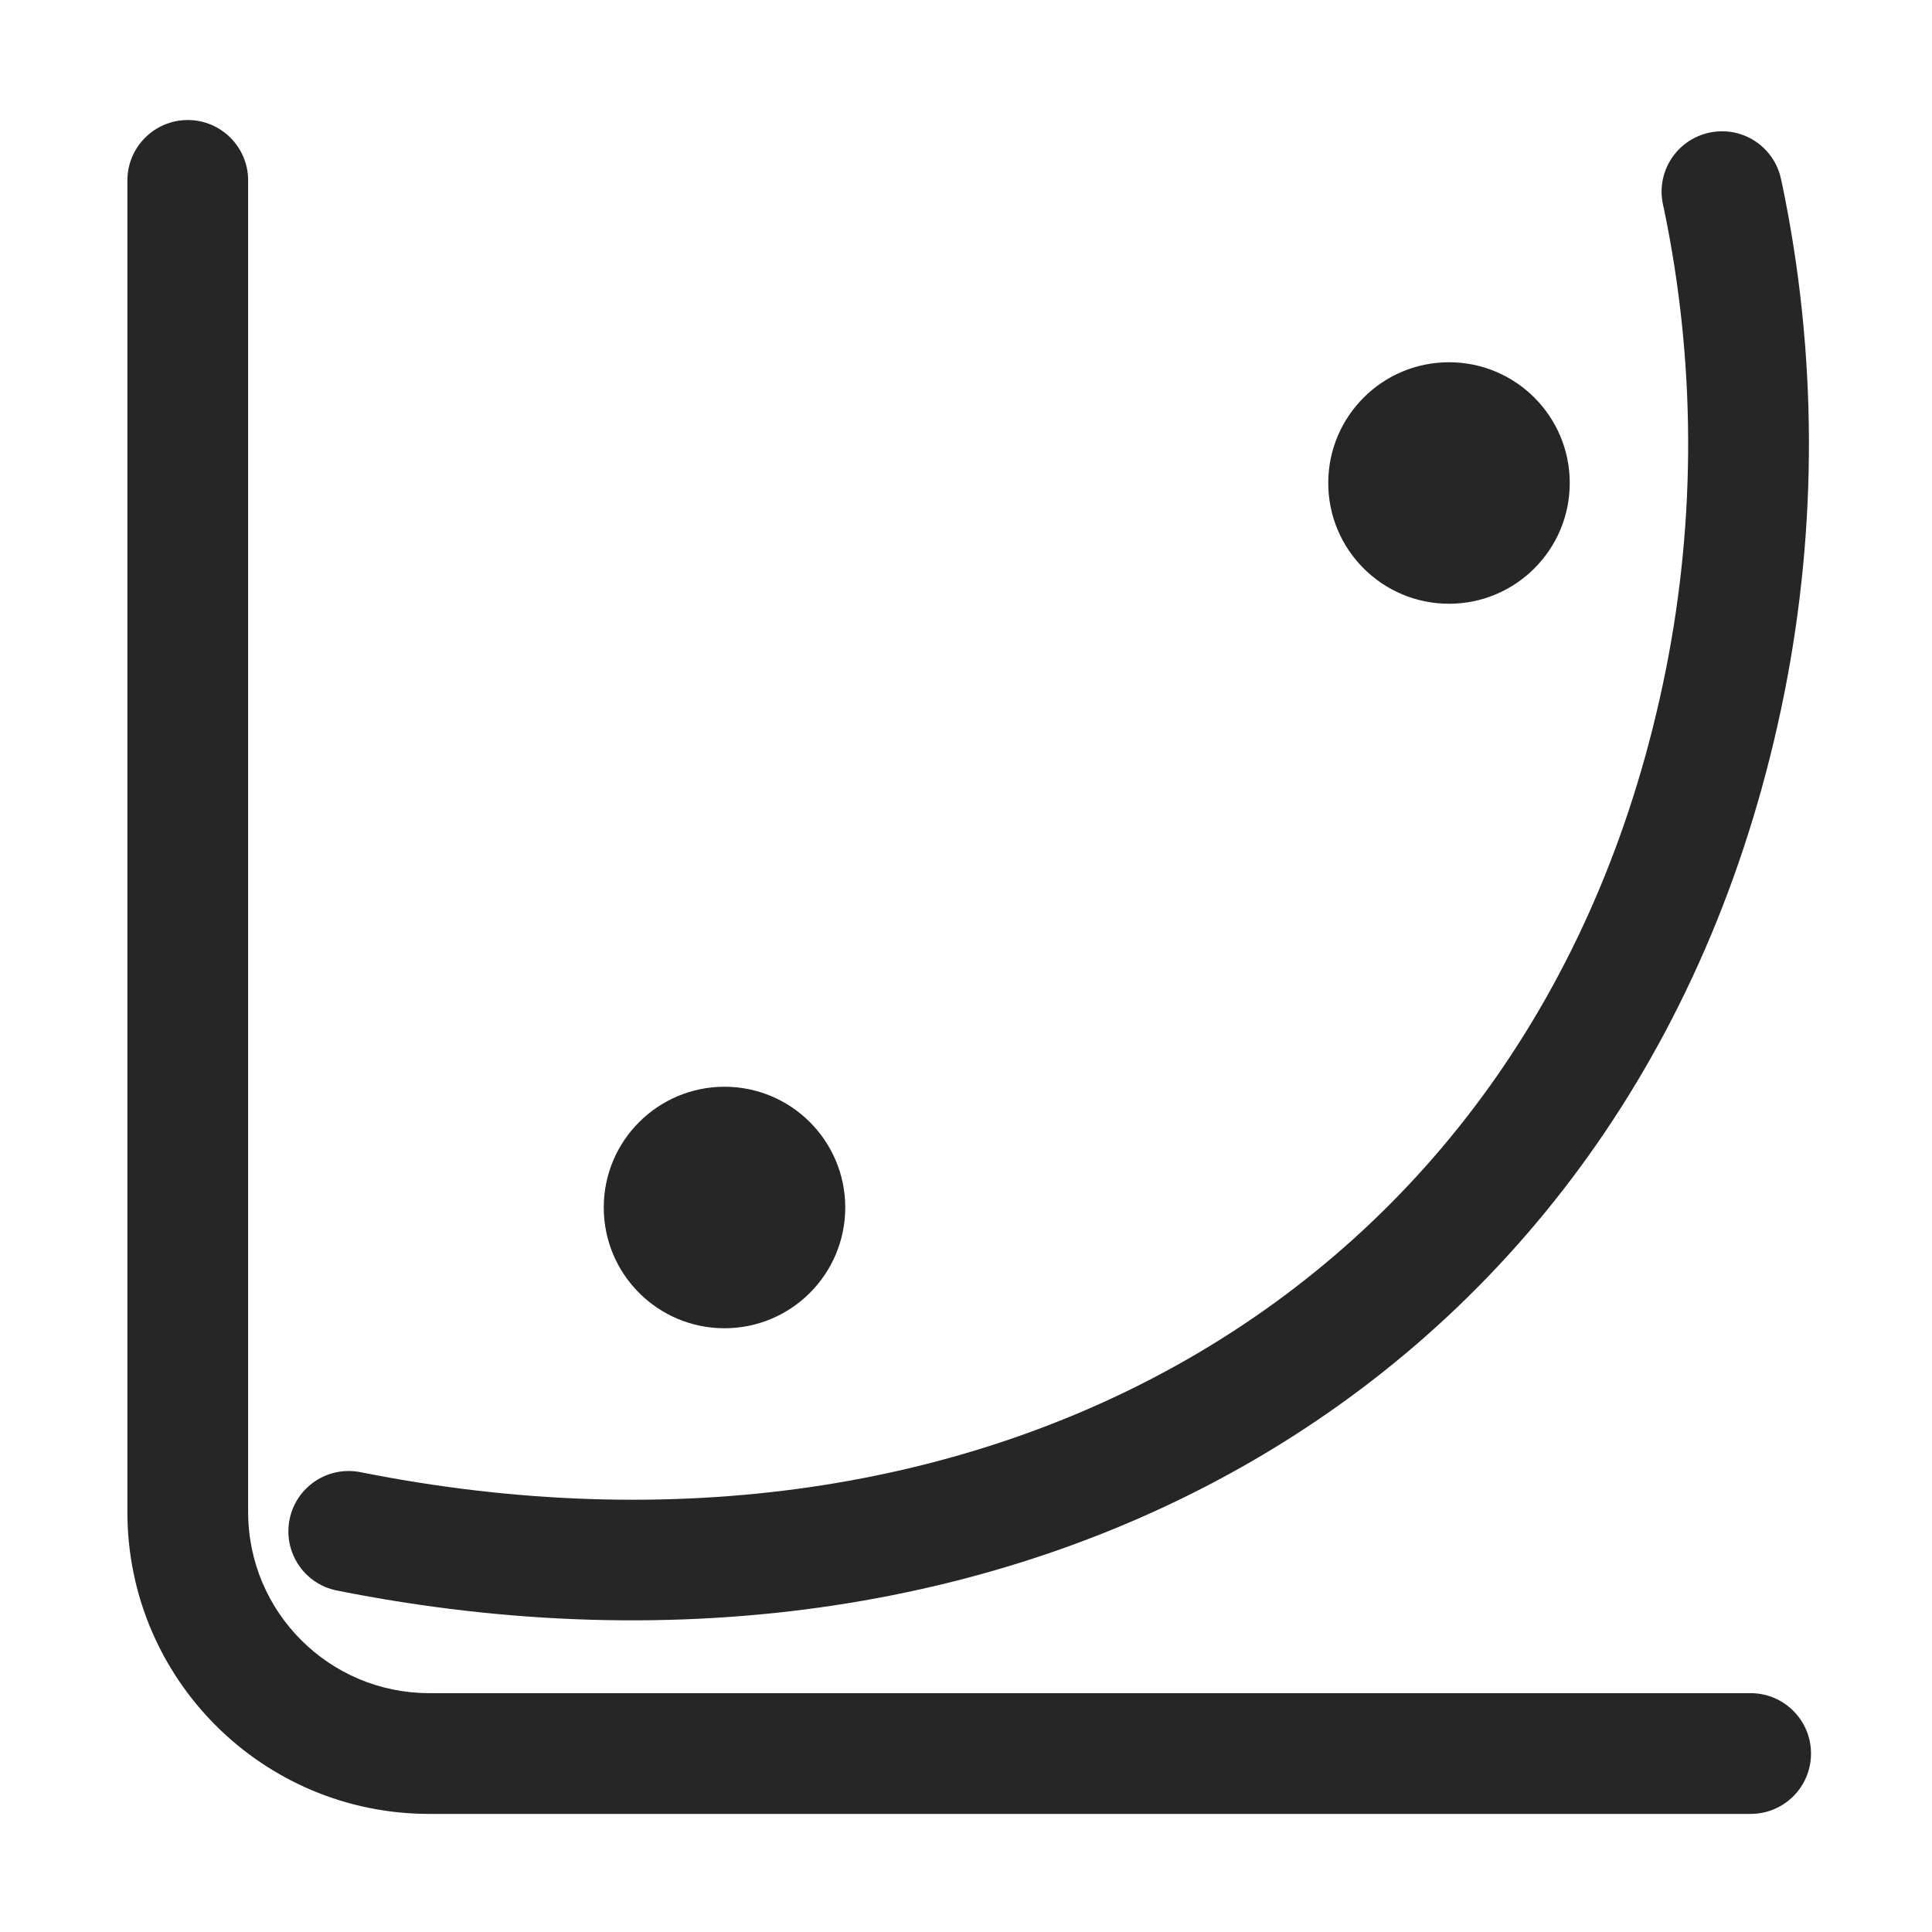
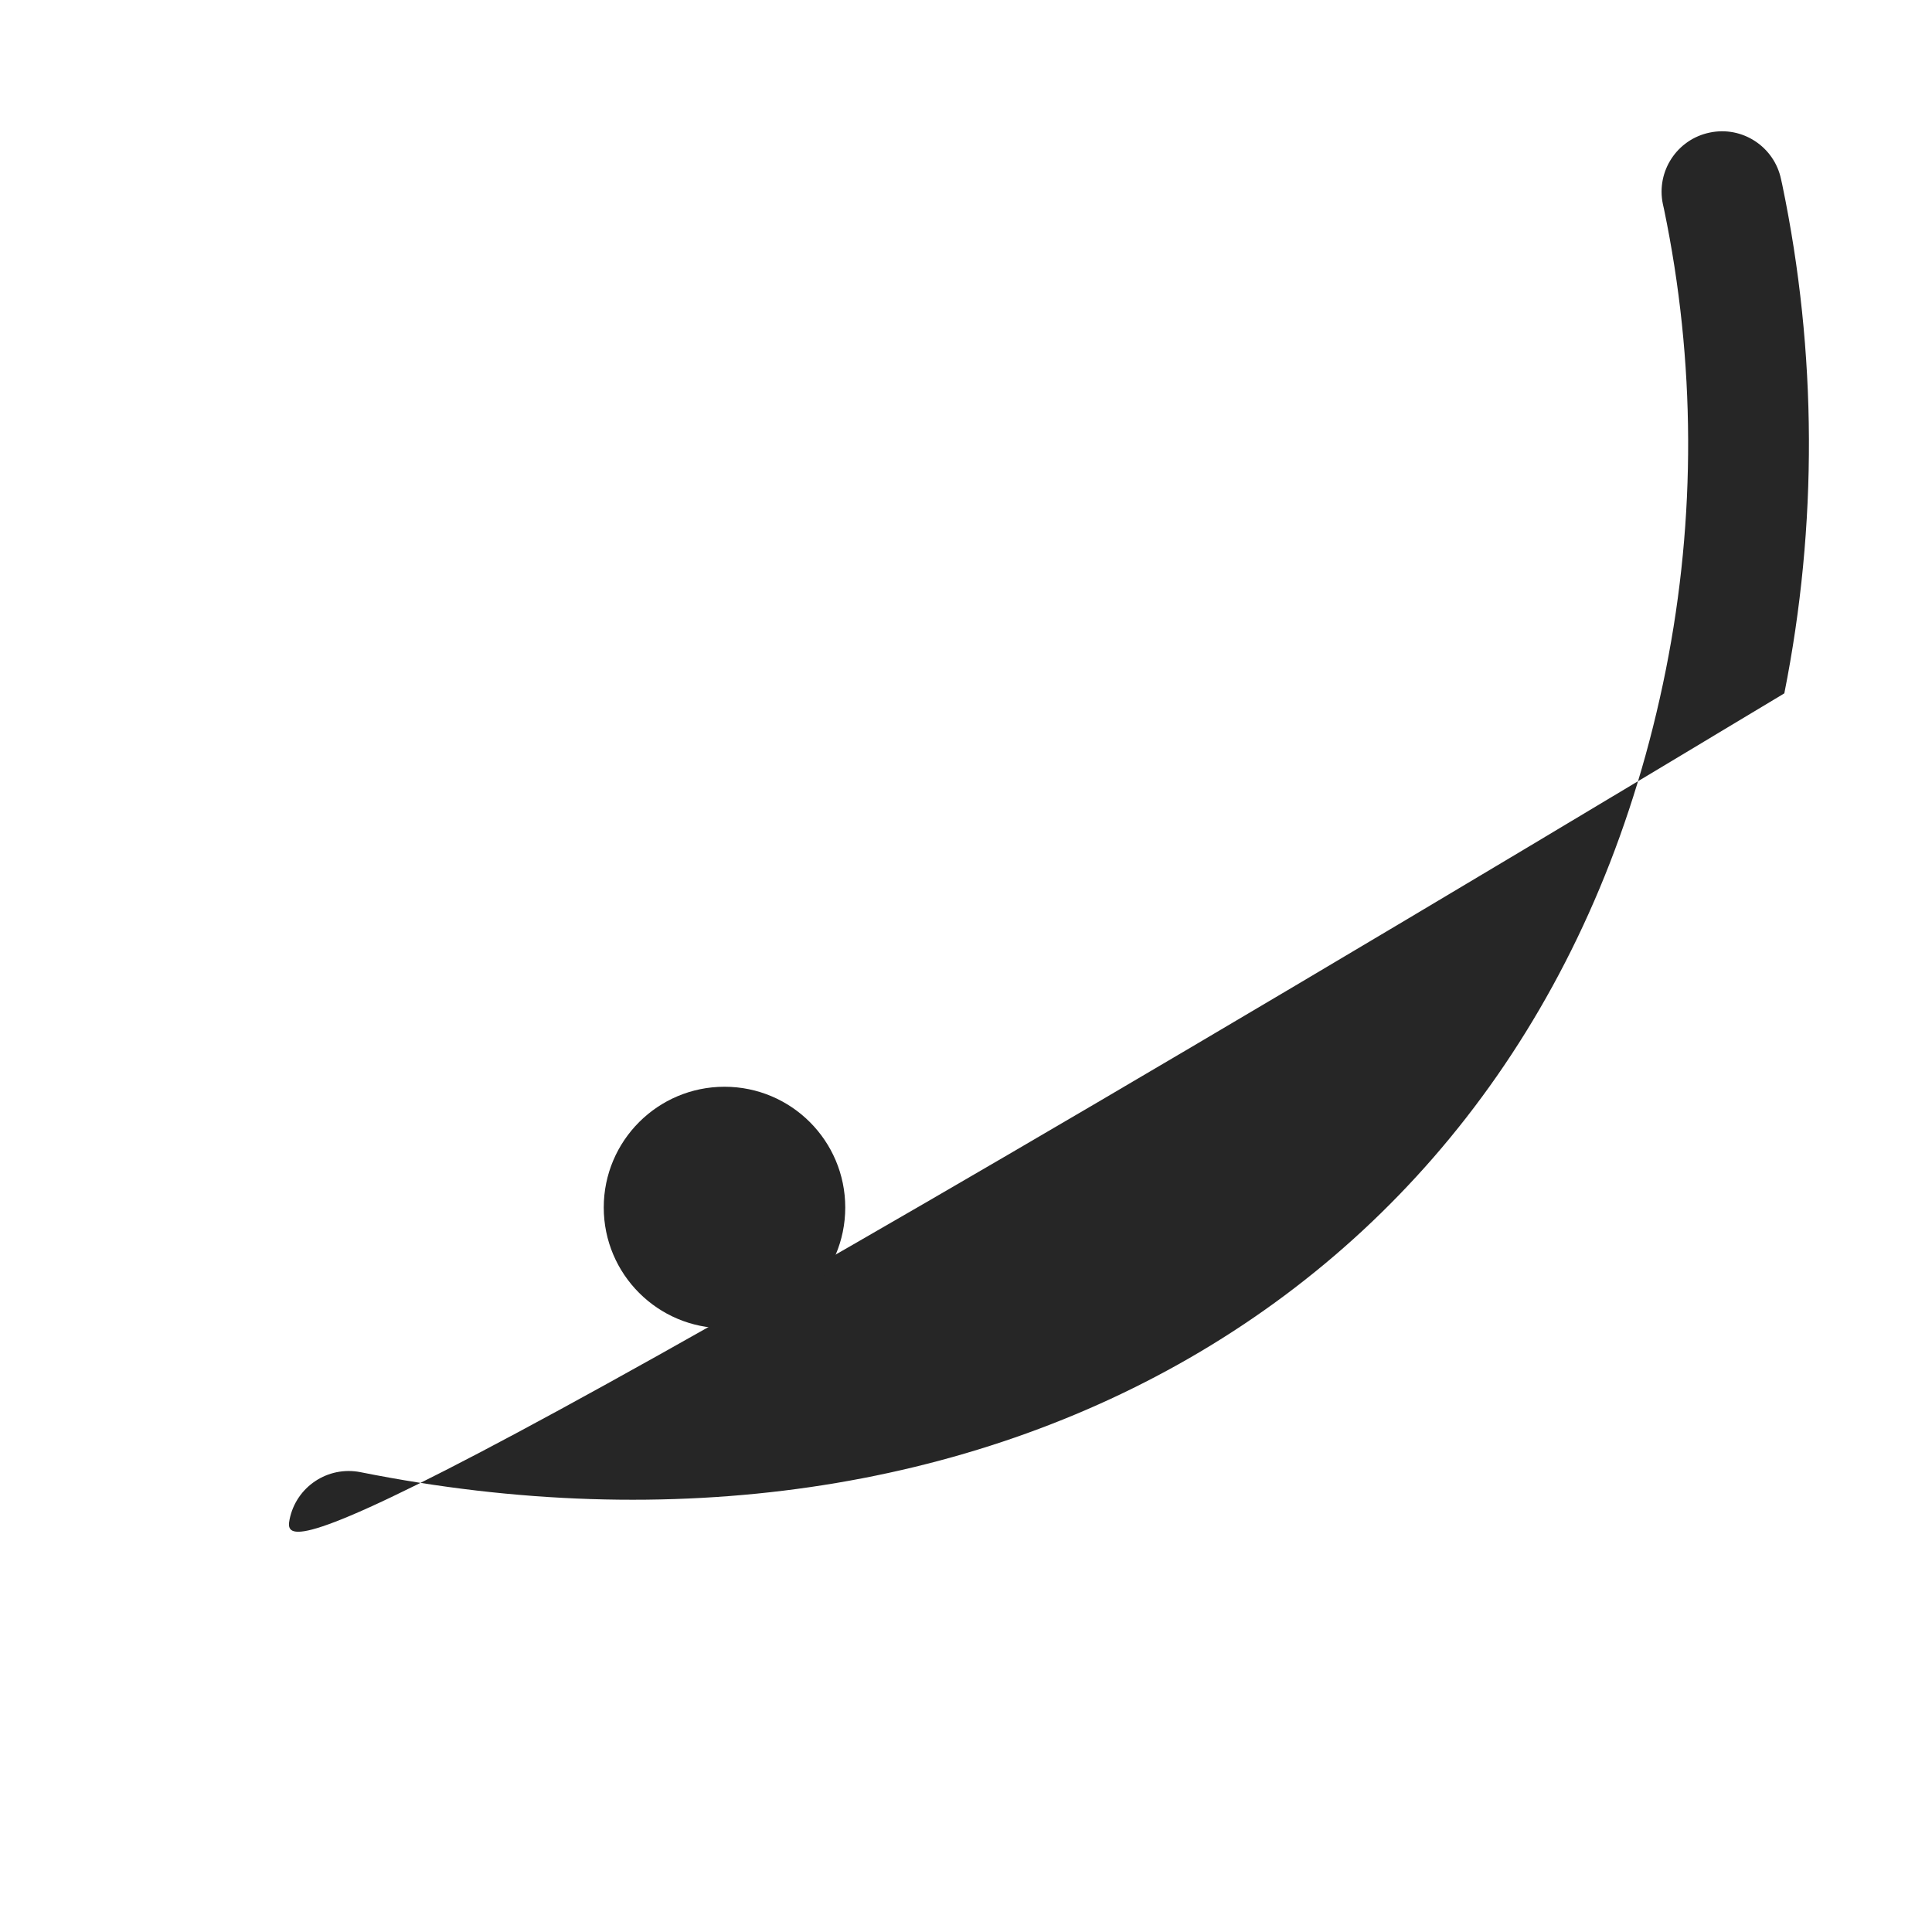
<svg xmlns="http://www.w3.org/2000/svg" width="16px" height="16px" viewBox="0 0 16 16" version="1.1">
  <title>多项式回归@1x</title>
  <g id="多项式回归" stroke="none" stroke-width="1" fill="none" fill-rule="evenodd">
    <g>
-       <path d="M1.555,0.994 C1.831,0.994 2.055,1.218 2.055,1.494 L2.055,12.522 C2.055,13.351 2.727,14.022 3.555,14.022 L14.498,14.022 C14.774,14.022 14.998,14.246 14.998,14.522 C14.998,14.799 14.774,15.022 14.498,15.022 L3.555,15.022 C2.174,15.022 1.055,13.903 1.055,12.522 L1.055,1.494 C1.055,1.218 1.279,0.994 1.555,0.994 Z" id="路径-42" fill="#262626" fill-rule="nonzero" />
      <rect id="矩形" stroke="#979797" fill="#D8D8D8" opacity="0" x="0.5" y="0.5" width="15" height="15" />
-       <path d="M14.159,1.098 C14.429,1.041 14.694,1.215 14.75,1.485 L14.76,1.53 C15.049,2.919 15.054,4.351 14.777,5.742 C13.637,11.45 8.498,14.312 2.79,13.172 C2.519,13.118 2.344,12.855 2.398,12.584 C2.452,12.313 2.715,12.138 2.986,12.192 C8.152,13.224 12.764,10.713 13.796,5.546 C14.047,4.287 14.042,2.991 13.781,1.734 L13.771,1.689 C13.715,1.419 13.888,1.154 14.159,1.098 Z" id="路径-46" fill="#262626" fill-rule="nonzero" />
+       <path d="M14.159,1.098 C14.429,1.041 14.694,1.215 14.75,1.485 L14.76,1.53 C15.049,2.919 15.054,4.351 14.777,5.742 C2.519,13.118 2.344,12.855 2.398,12.584 C2.452,12.313 2.715,12.138 2.986,12.192 C8.152,13.224 12.764,10.713 13.796,5.546 C14.047,4.287 14.042,2.991 13.781,1.734 L13.771,1.689 C13.715,1.419 13.888,1.154 14.159,1.098 Z" id="路径-46" fill="#262626" fill-rule="nonzero" />
      <circle id="椭圆形" fill="#262626" cx="6" cy="10" r="1" />
-       <circle id="椭圆形备份-2" fill="#262626" cx="12" cy="4" r="1" />
    </g>
  </g>
</svg>